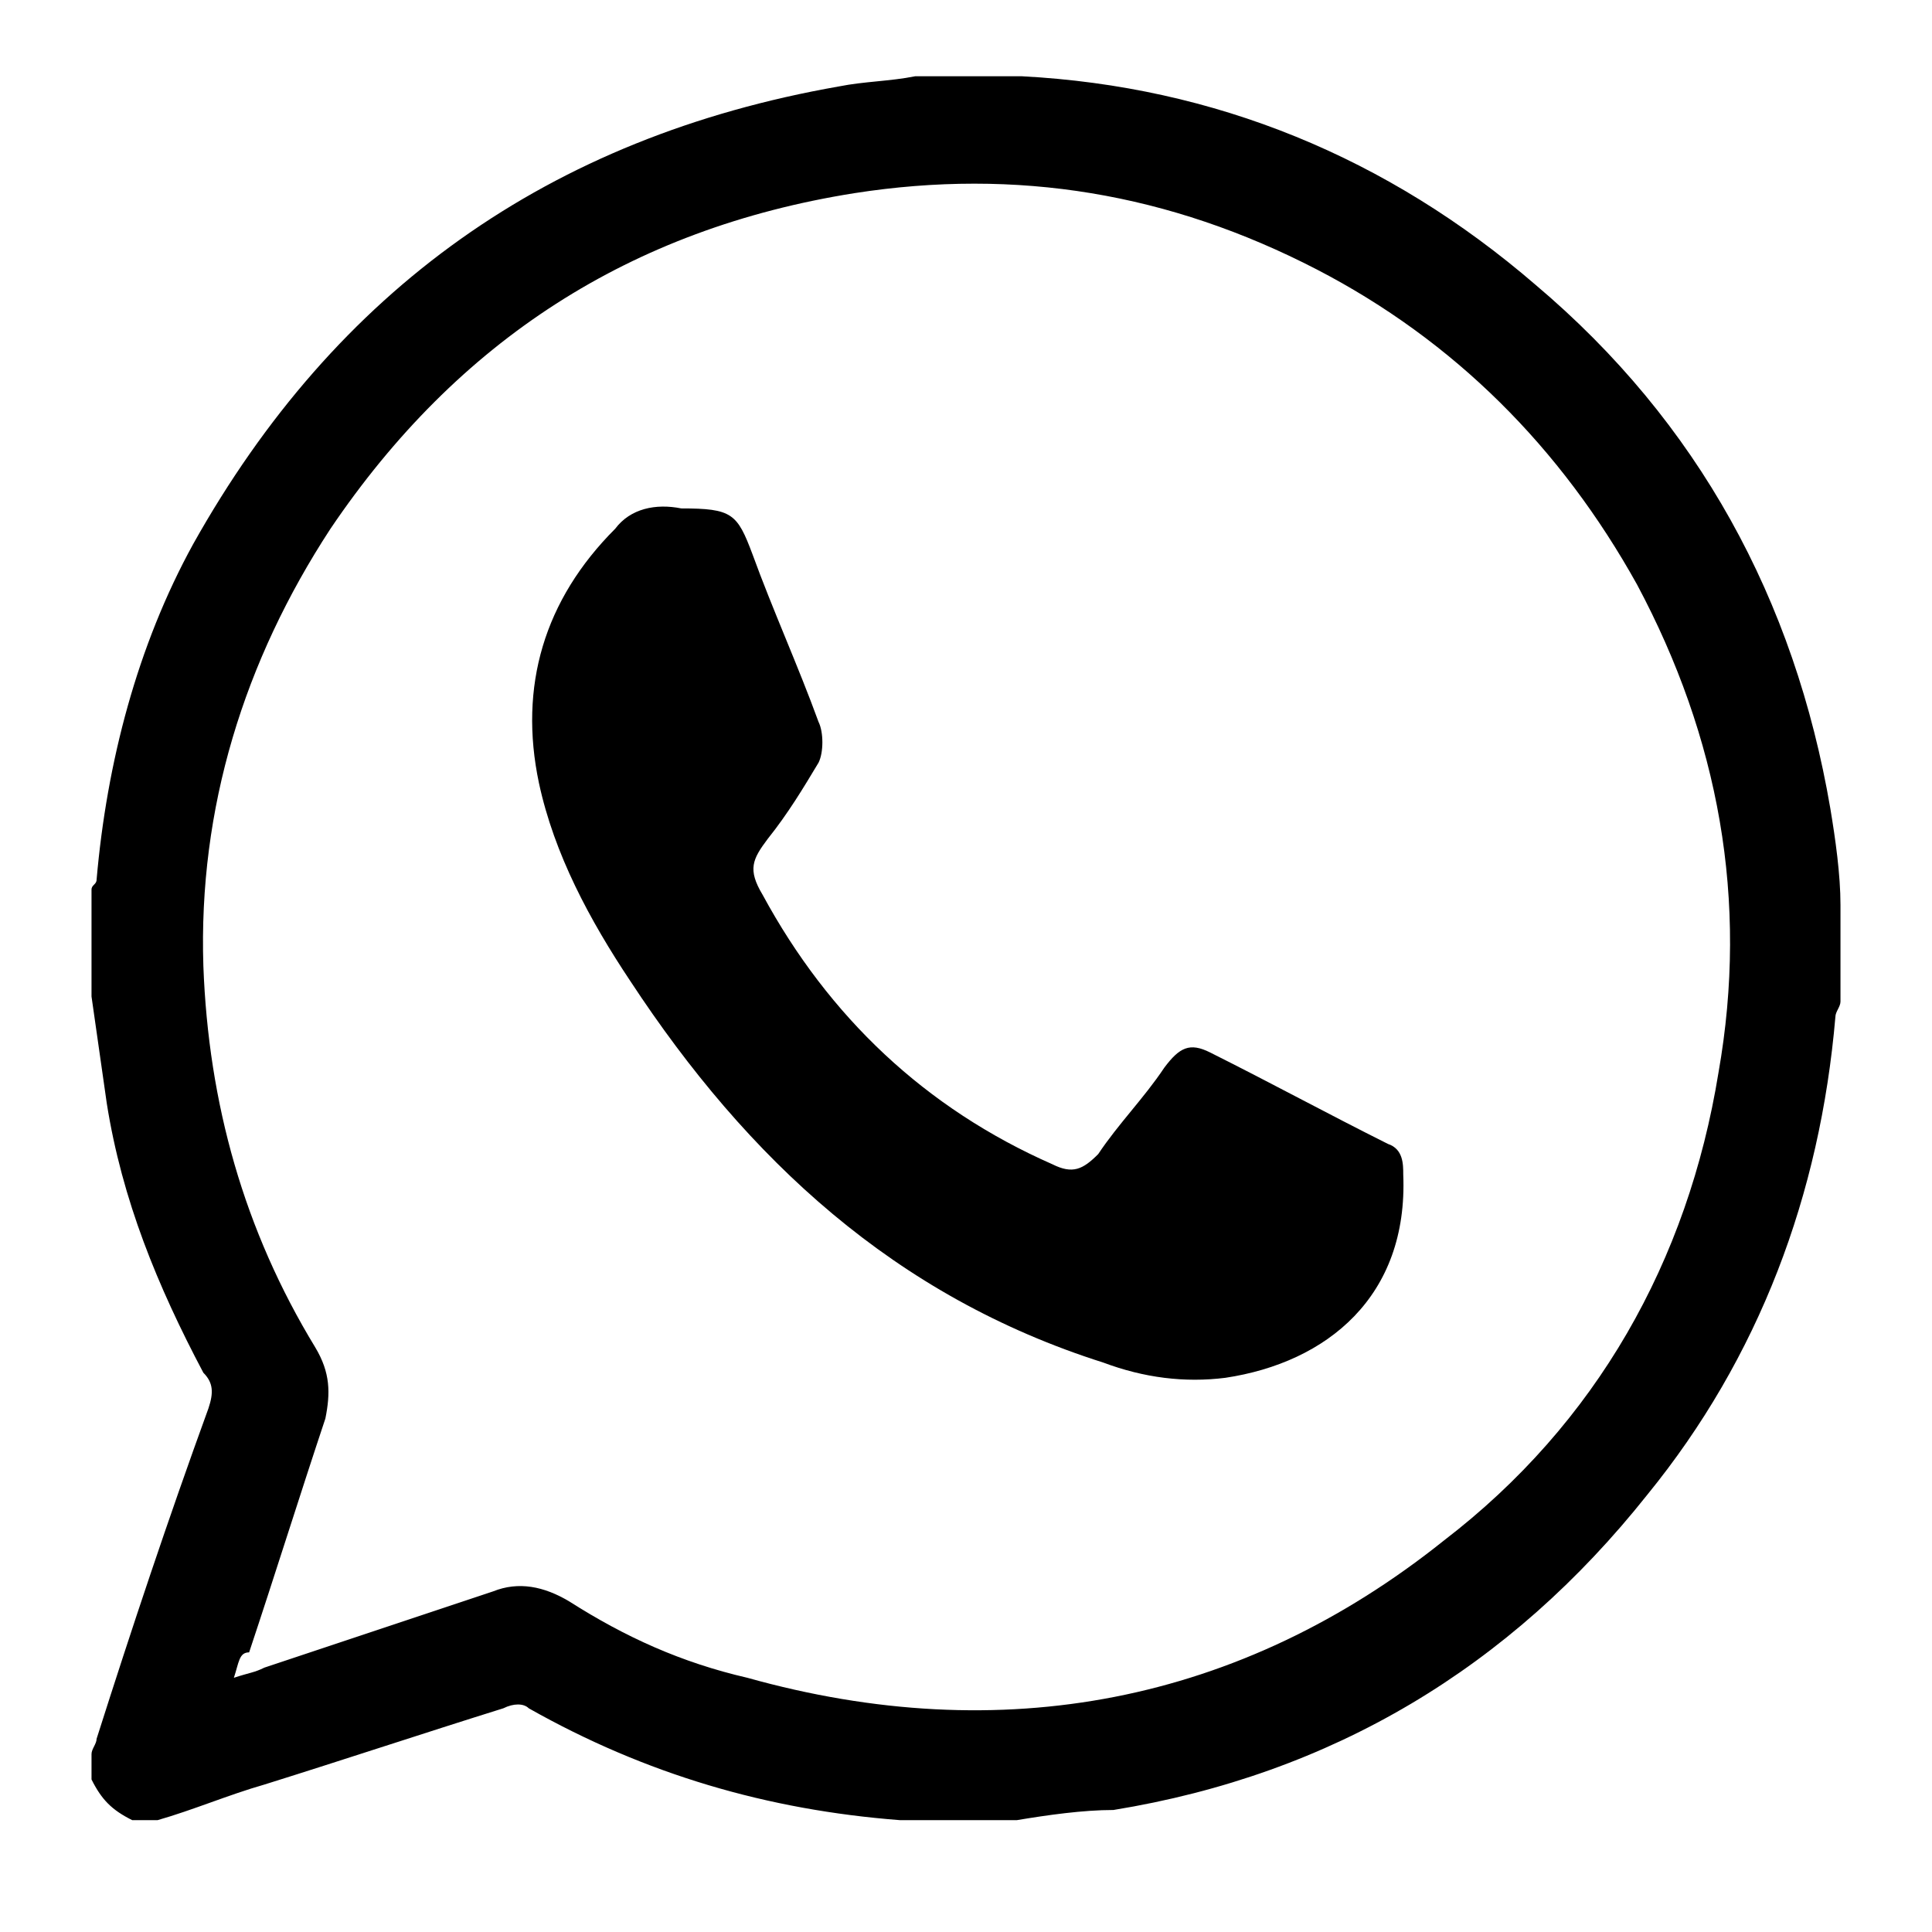
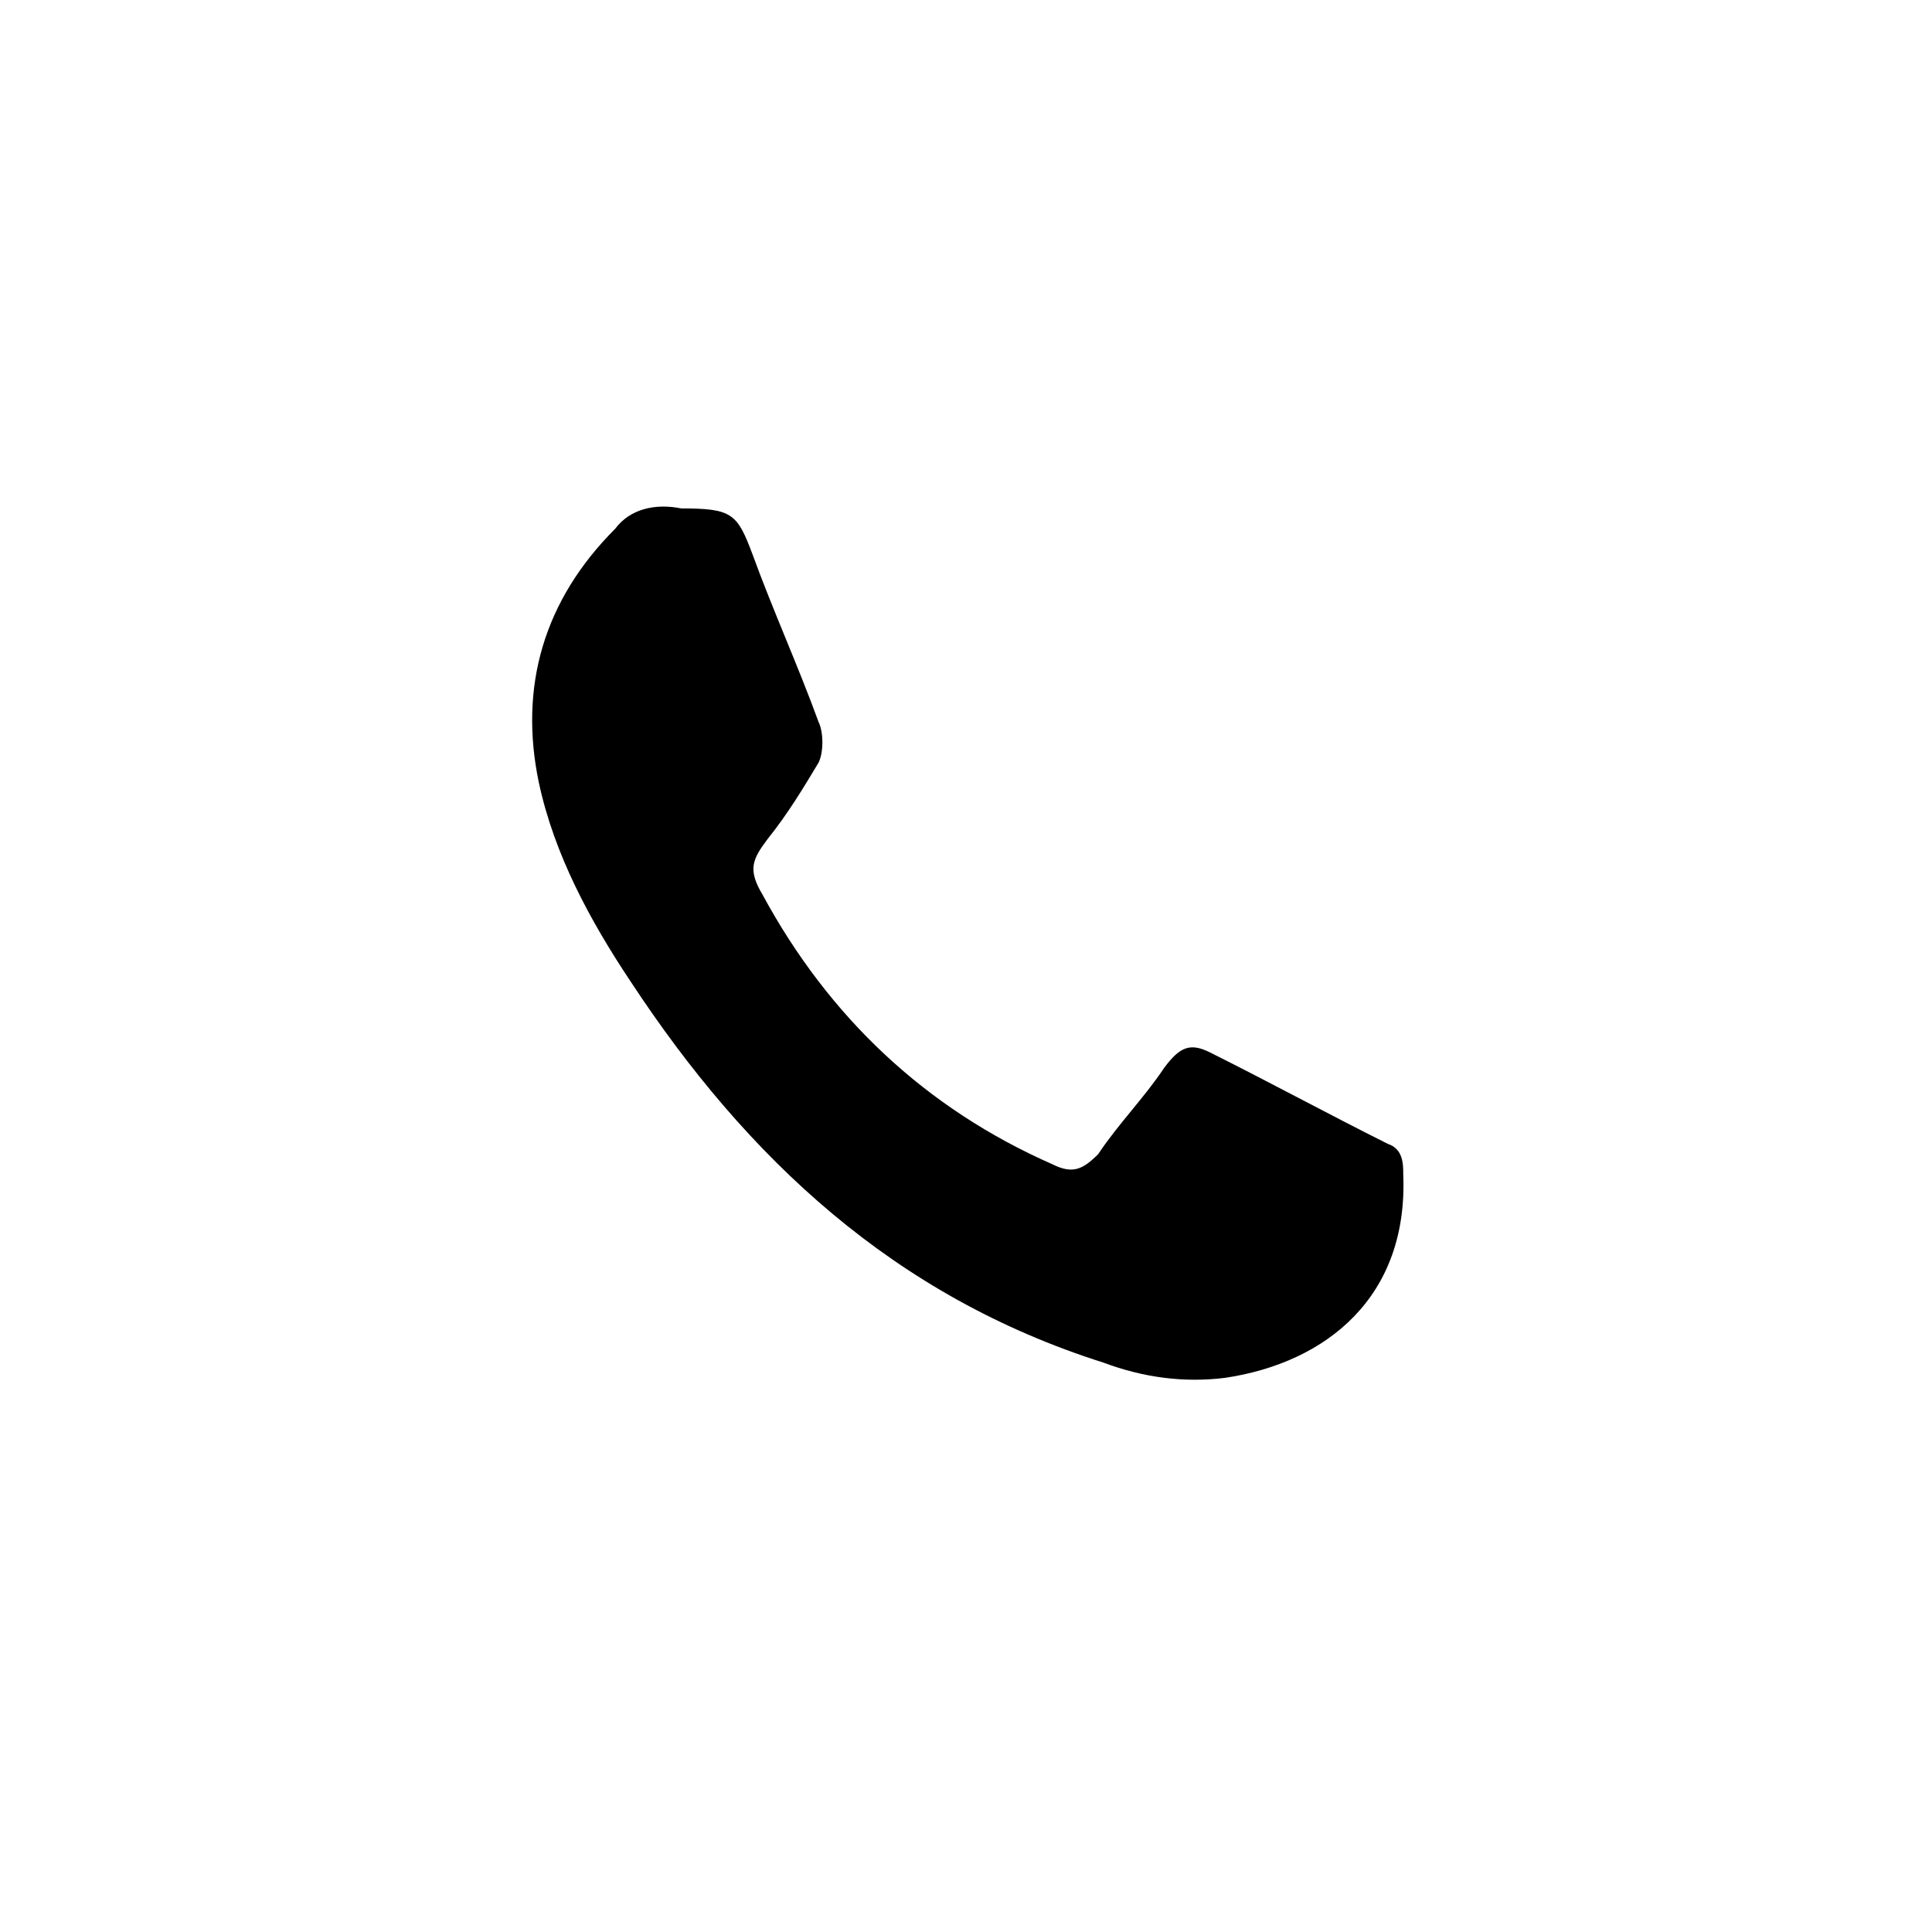
<svg xmlns="http://www.w3.org/2000/svg" version="1.1" id="Layer_1" x="0px" y="0px" viewBox="0 0 38 38" style="enable-background:new 0 0 38 38;" xml:space="preserve">
  <g>
-     <path d="M20,35.8c-0.7,0-1.4,0-2.1,0c-0.1,0-0.1,0-0.2,0c-2.6-0.2-5-0.9-7.3-2.2c-0.1-0.1-0.3-0.1-0.5,0c-1.6,0.5-3.1,1-4.7,1.5   c-0.7,0.2-1.4,0.5-2.1,0.7c-0.2,0-0.4,0-0.5,0c-0.4-0.2-0.6-0.4-0.8-0.8c0-0.2,0-0.4,0-0.5c0-0.1,0.1-0.2,0.1-0.3   c0.7-2.2,1.4-4.3,2.2-6.5C4.2,27.4,4.2,27.2,4,27c-0.9-1.7-1.6-3.4-1.9-5.3C2,21,1.9,20.3,1.8,19.6c0-0.7,0-1.4,0-2.1   c0-0.1,0.1-0.1,0.1-0.2c0.2-2.3,0.8-4.6,1.9-6.6c2.8-5,7-8,12.7-9c0.5-0.1,1-0.1,1.5-0.2c0.6,0,1.3,0,1.9,0c0.1,0,0.1,0,0.2,0   c3.8,0.2,7.2,1.6,10.1,4.1c3.2,2.7,5.1,6.2,5.8,10.3c0.1,0.6,0.2,1.3,0.2,1.9c0,0.6,0,1.3,0,1.9c0,0.1-0.1,0.2-0.1,0.3   c-0.3,3.5-1.5,6.7-3.7,9.4c-2.7,3.4-6.2,5.5-10.5,6.2C21.3,35.6,20.6,35.7,20,35.8z M4.6,33c0.3-0.1,0.4-0.1,0.6-0.2   c1.5-0.5,3-1,4.5-1.5c0.5-0.2,1-0.1,1.5,0.2c1.1,0.7,2.2,1.2,3.5,1.5c5,1.4,9.7,0.5,13.7-2.7c3-2.3,4.8-5.5,5.4-9.2   c0.6-3.4,0-6.6-1.6-9.6c-1.5-2.7-3.6-4.8-6.3-6.2c-2.9-1.5-5.9-2-9.1-1.5c-4.4,0.7-7.8,2.9-10.3,6.6c-1.7,2.6-2.6,5.5-2.5,8.6   c0.1,2.7,0.8,5.2,2.2,7.5c0.3,0.5,0.3,0.9,0.2,1.4c-0.5,1.5-1,3.1-1.5,4.6C4.7,32.5,4.7,32.7,4.6,33z" />
    <path d="M13.4,10c1,0,1.1,0.1,1.4,0.9c0.4,1.1,0.9,2.2,1.3,3.3c0.1,0.2,0.1,0.6,0,0.8c-0.3,0.5-0.6,1-1,1.5   c-0.3,0.4-0.4,0.6-0.1,1.1c1.3,2.4,3.2,4.2,5.7,5.3c0.4,0.2,0.6,0.1,0.9-0.2c0.4-0.6,0.9-1.1,1.3-1.7c0.3-0.4,0.5-0.5,0.9-0.3   c1.2,0.6,2.3,1.2,3.5,1.8c0.3,0.1,0.3,0.4,0.3,0.6c0.1,2.4-1.5,3.7-3.5,4c-0.8,0.1-1.6,0-2.4-0.3c-4.1-1.3-7-4-9.3-7.5   c-0.8-1.2-1.5-2.5-1.8-3.9c-0.4-1.9,0.1-3.6,1.5-5C12.4,10,12.9,9.9,13.4,10z" />
  </g>
</svg>